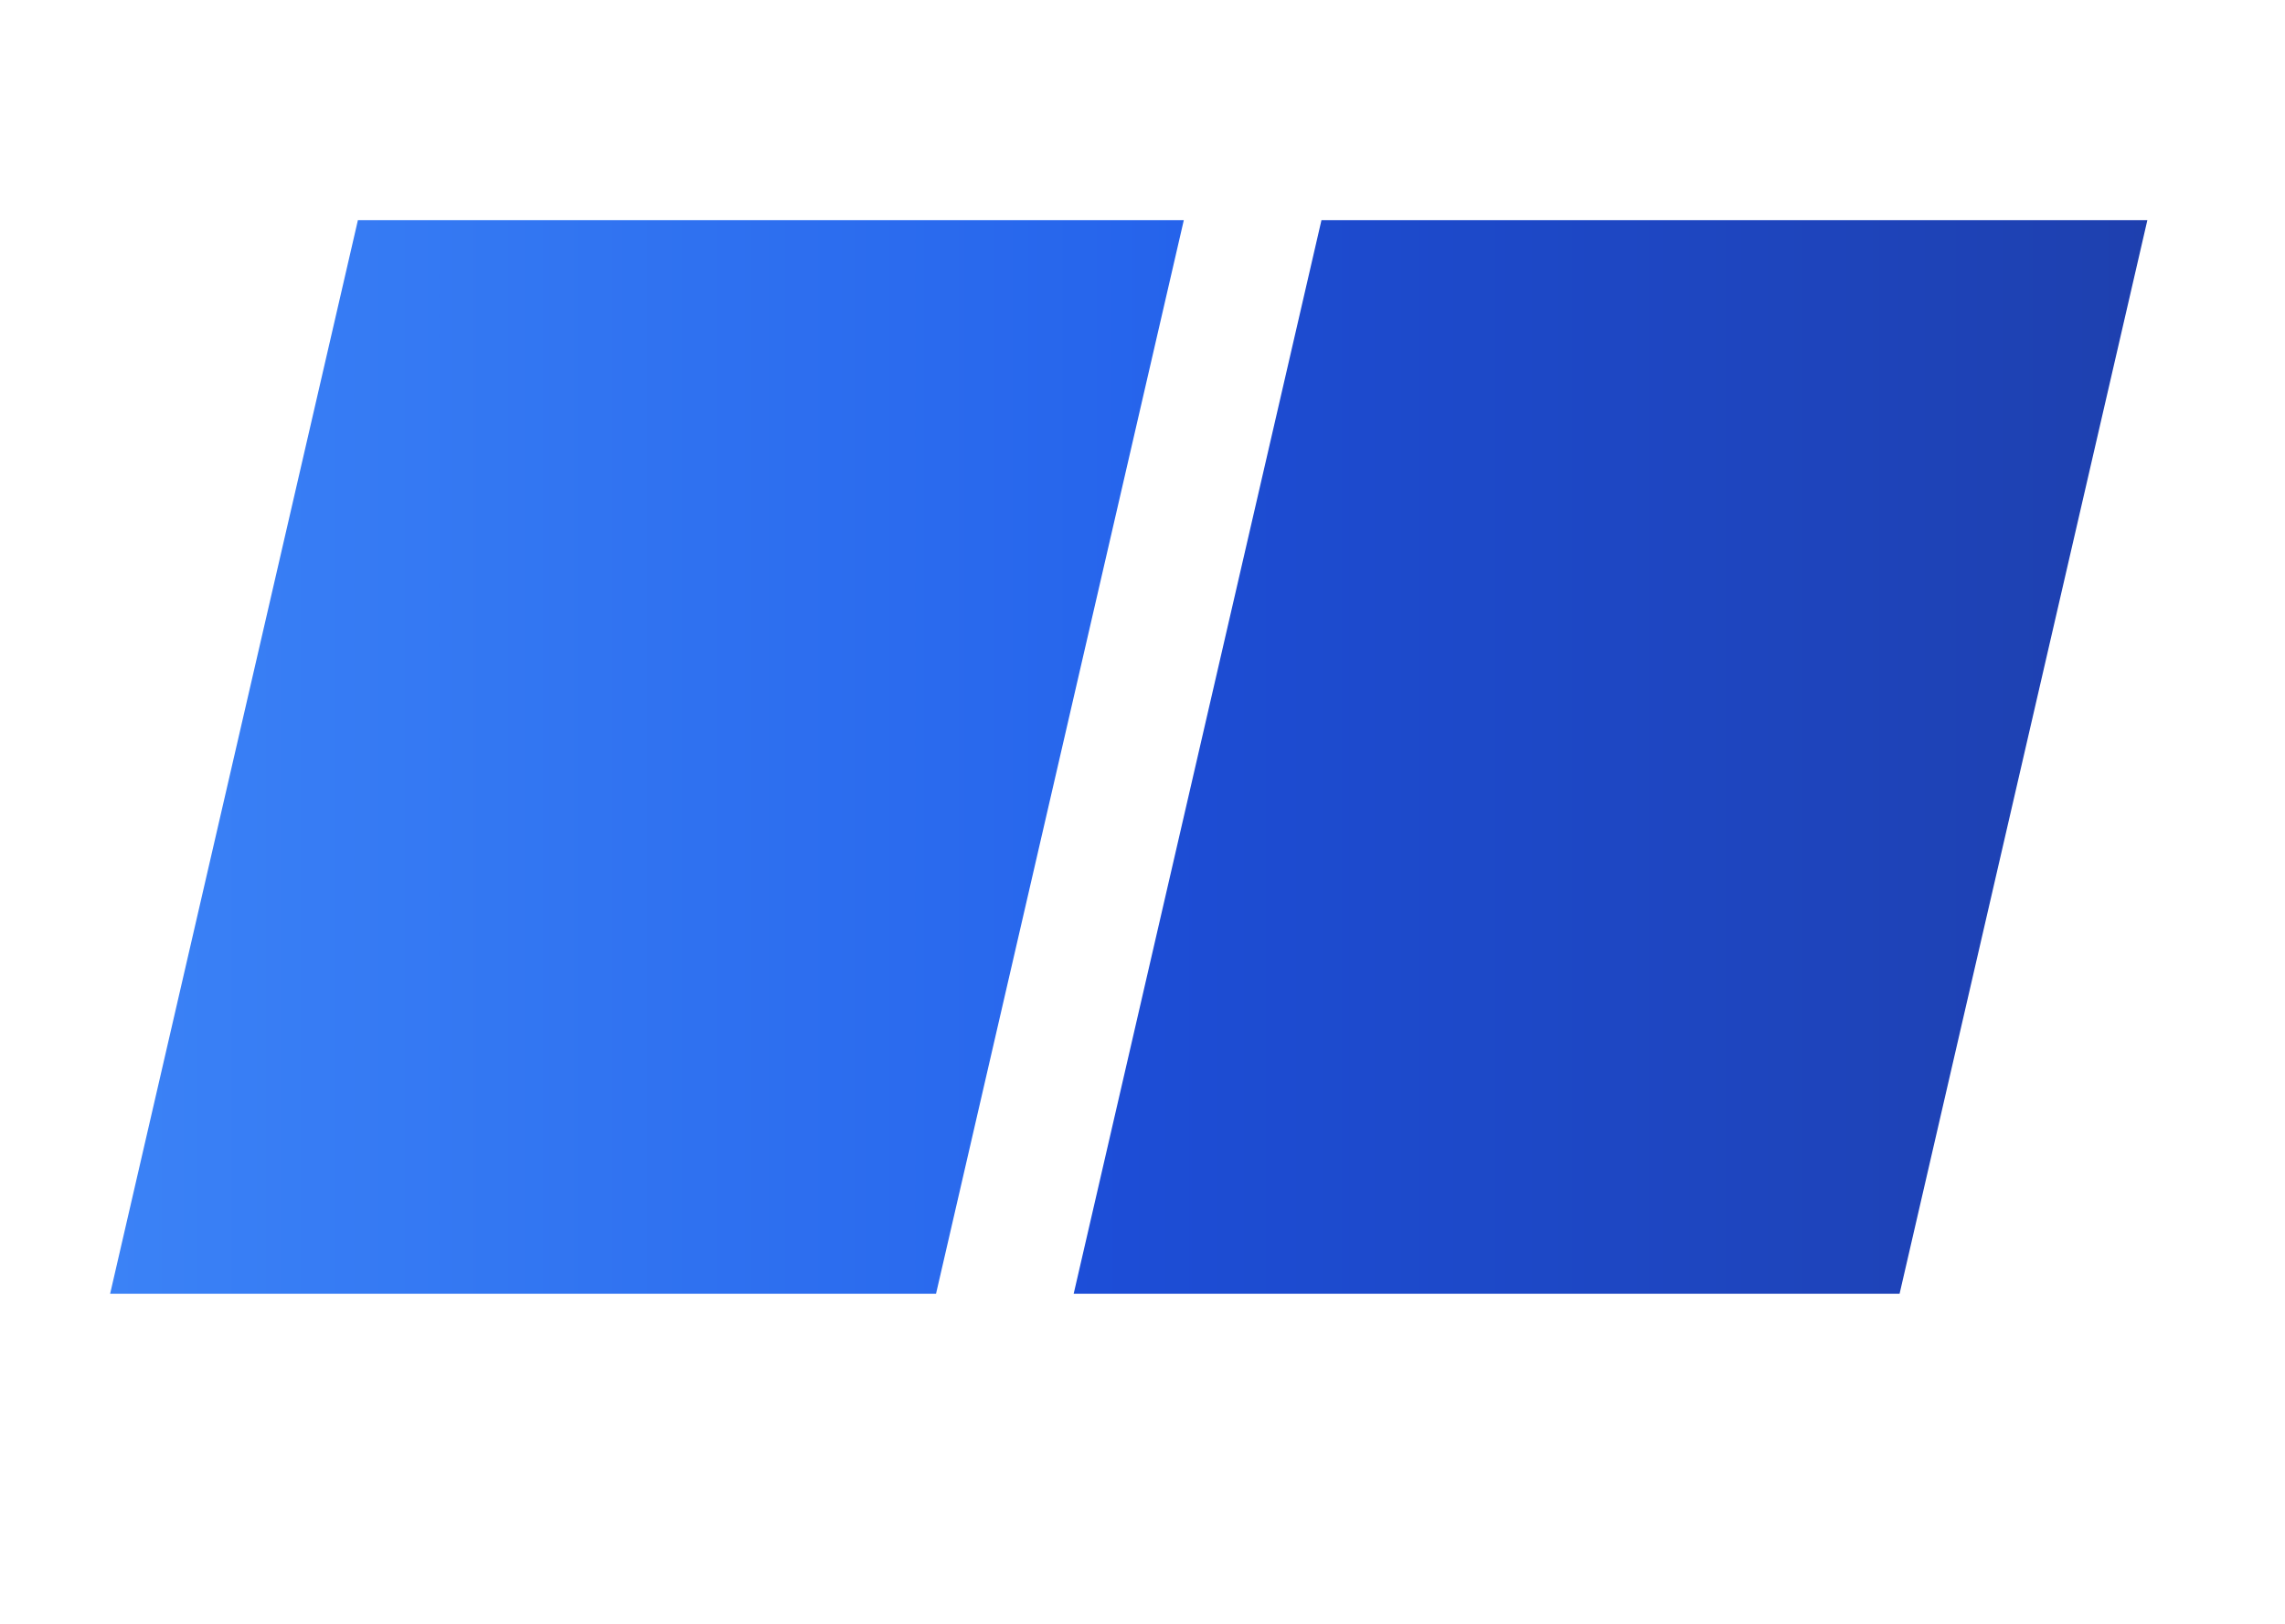
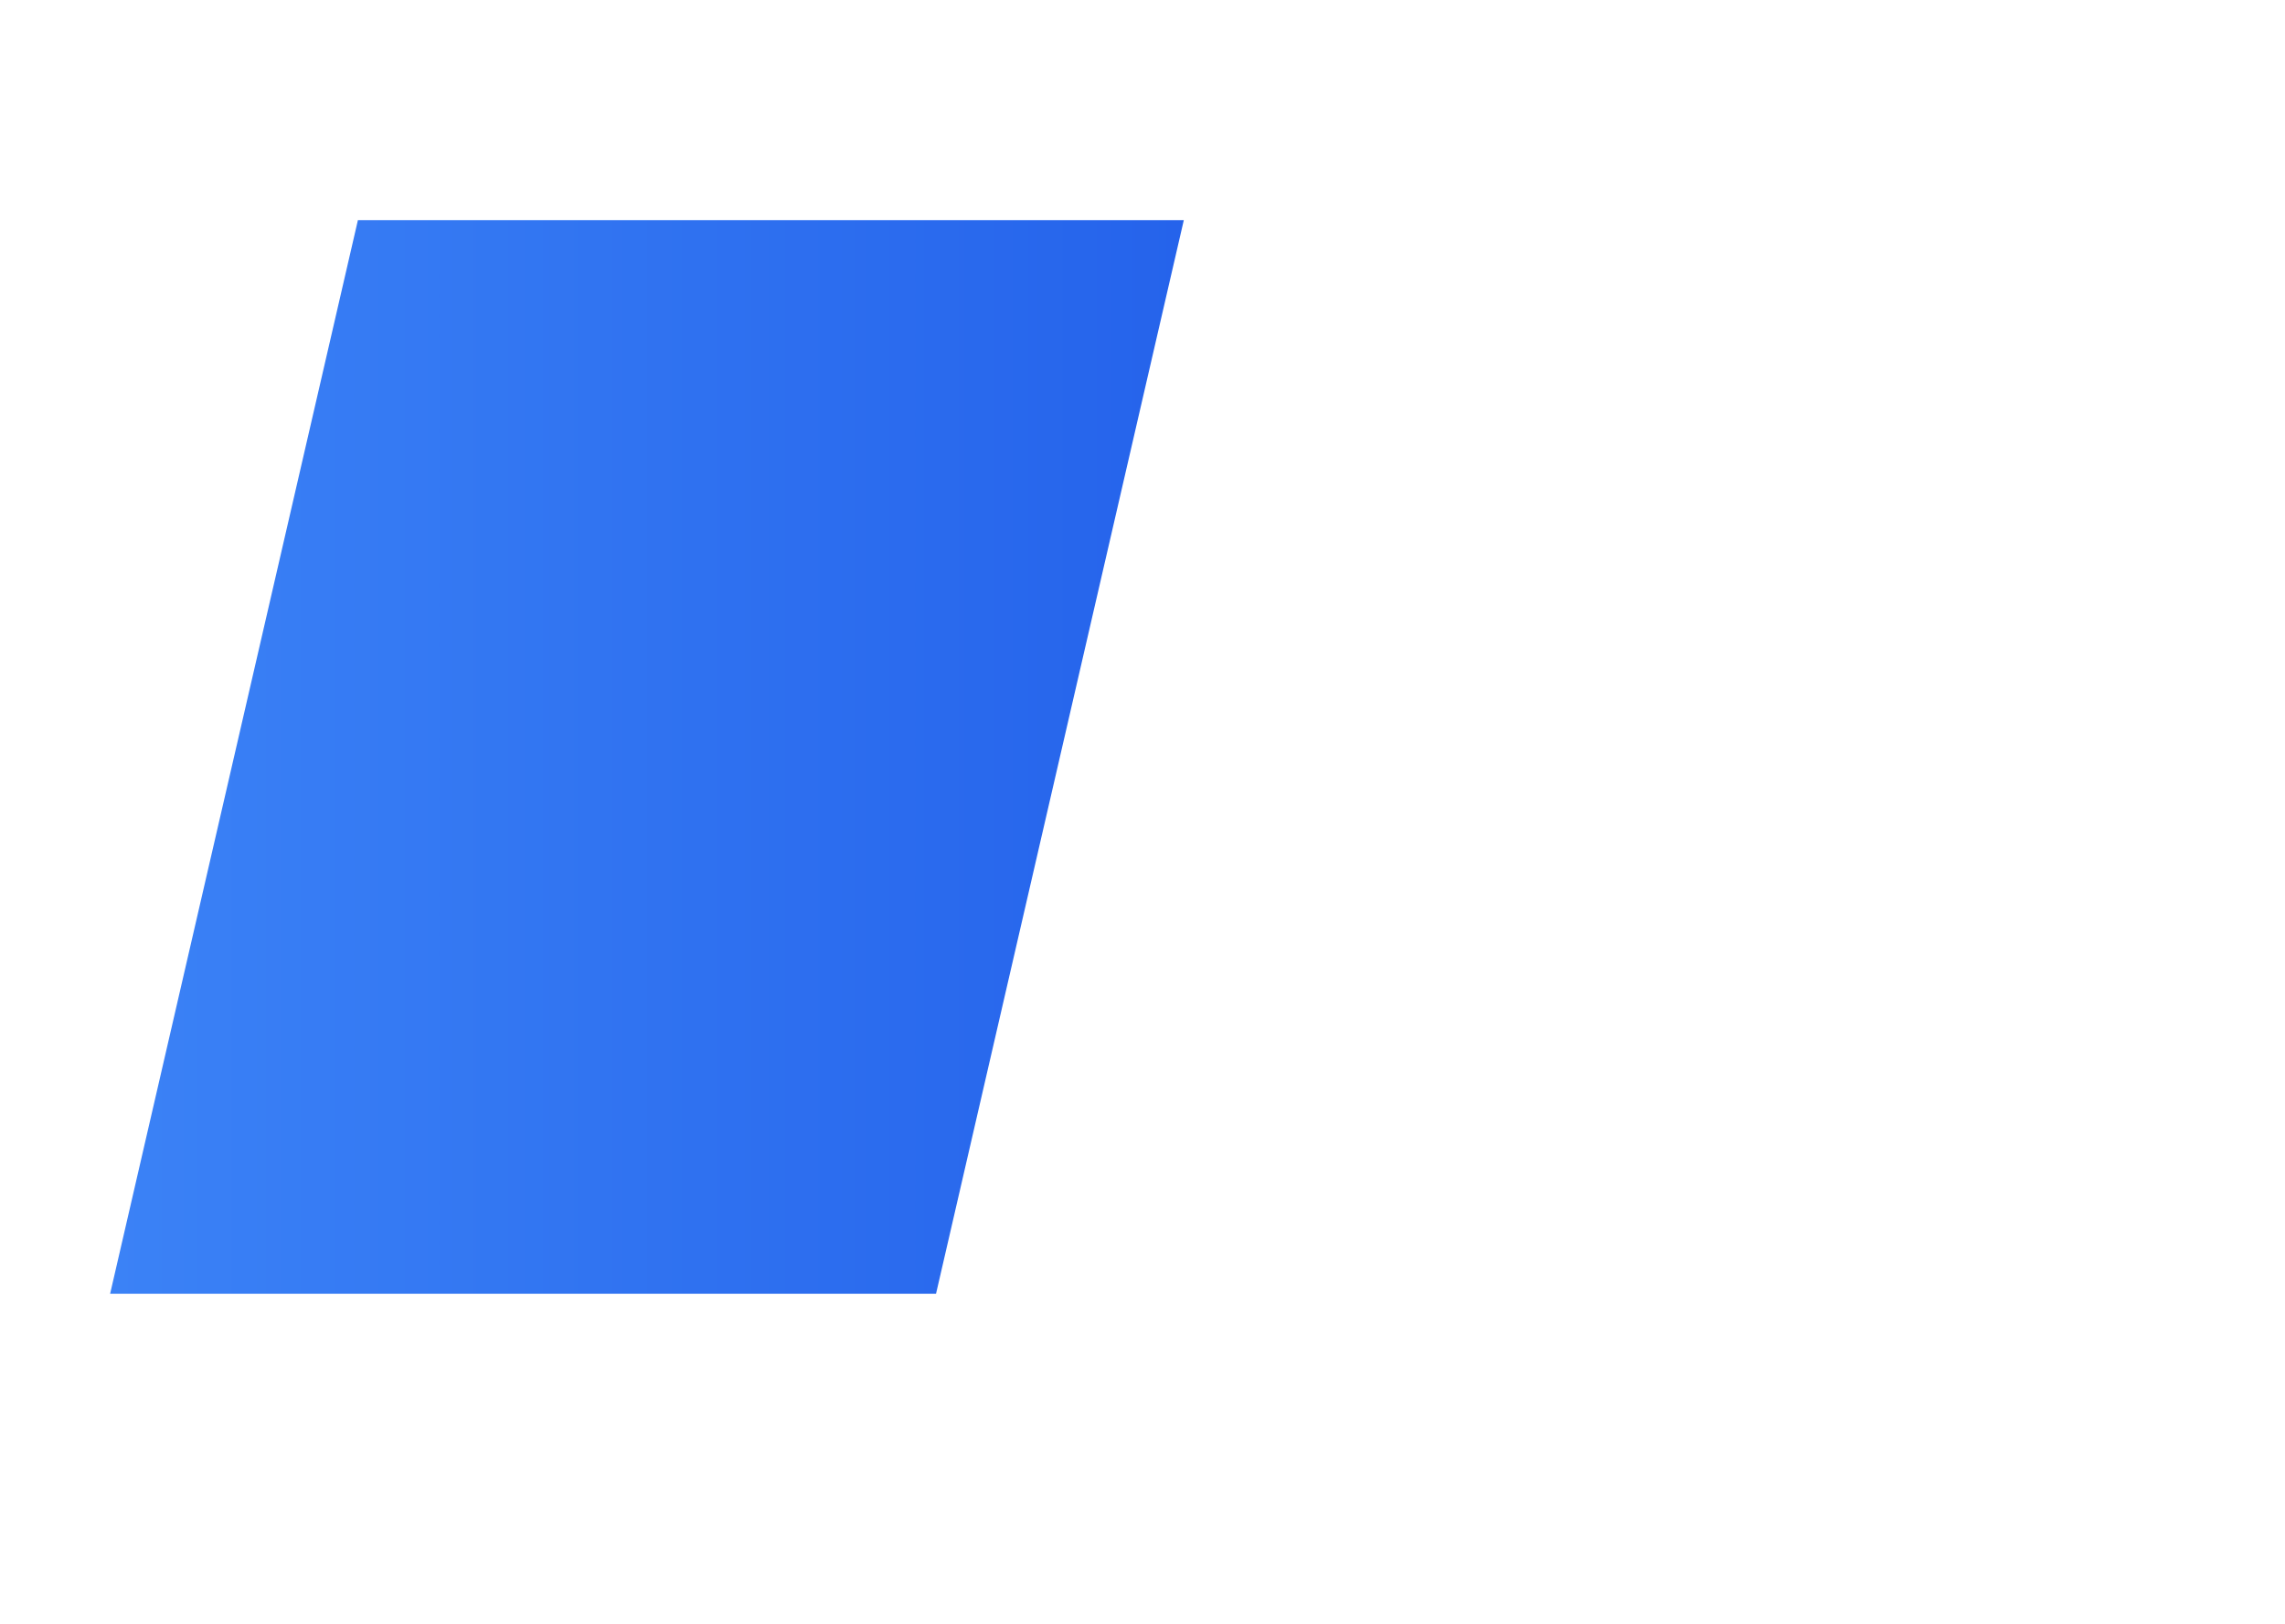
<svg xmlns="http://www.w3.org/2000/svg" width="83" height="59" viewBox="0 0 83 59" preserveAspectRatio="xMidYMid meet">
  <defs>
    <linearGradient id="g0" x1="4.0" y1="27.5" x2="43.0" y2="27.5" gradientUnits="userSpaceOnUse">
      <stop offset="0%" stop-color="#3b82f6" />
      <stop offset="100%" stop-color="#2563eb" />
    </linearGradient>
    <linearGradient id="g1" x1="39.0" y1="27.5" x2="78.0" y2="27.5" gradientUnits="userSpaceOnUse">
      <stop offset="0%" stop-color="#1d4ed8" />
      <stop offset="100%" stop-color="#1e40af" />
    </linearGradient>
  </defs>
  <polygon points="13.0,8.0 4.0,47.0 34.0,47.0 43.0,8.0" fill="url(#g0)" />
-   <polygon points="48.0,8.0 39.0,47.0 69.0,47.0 78.0,8.0" fill="url(#g1)" />
</svg>